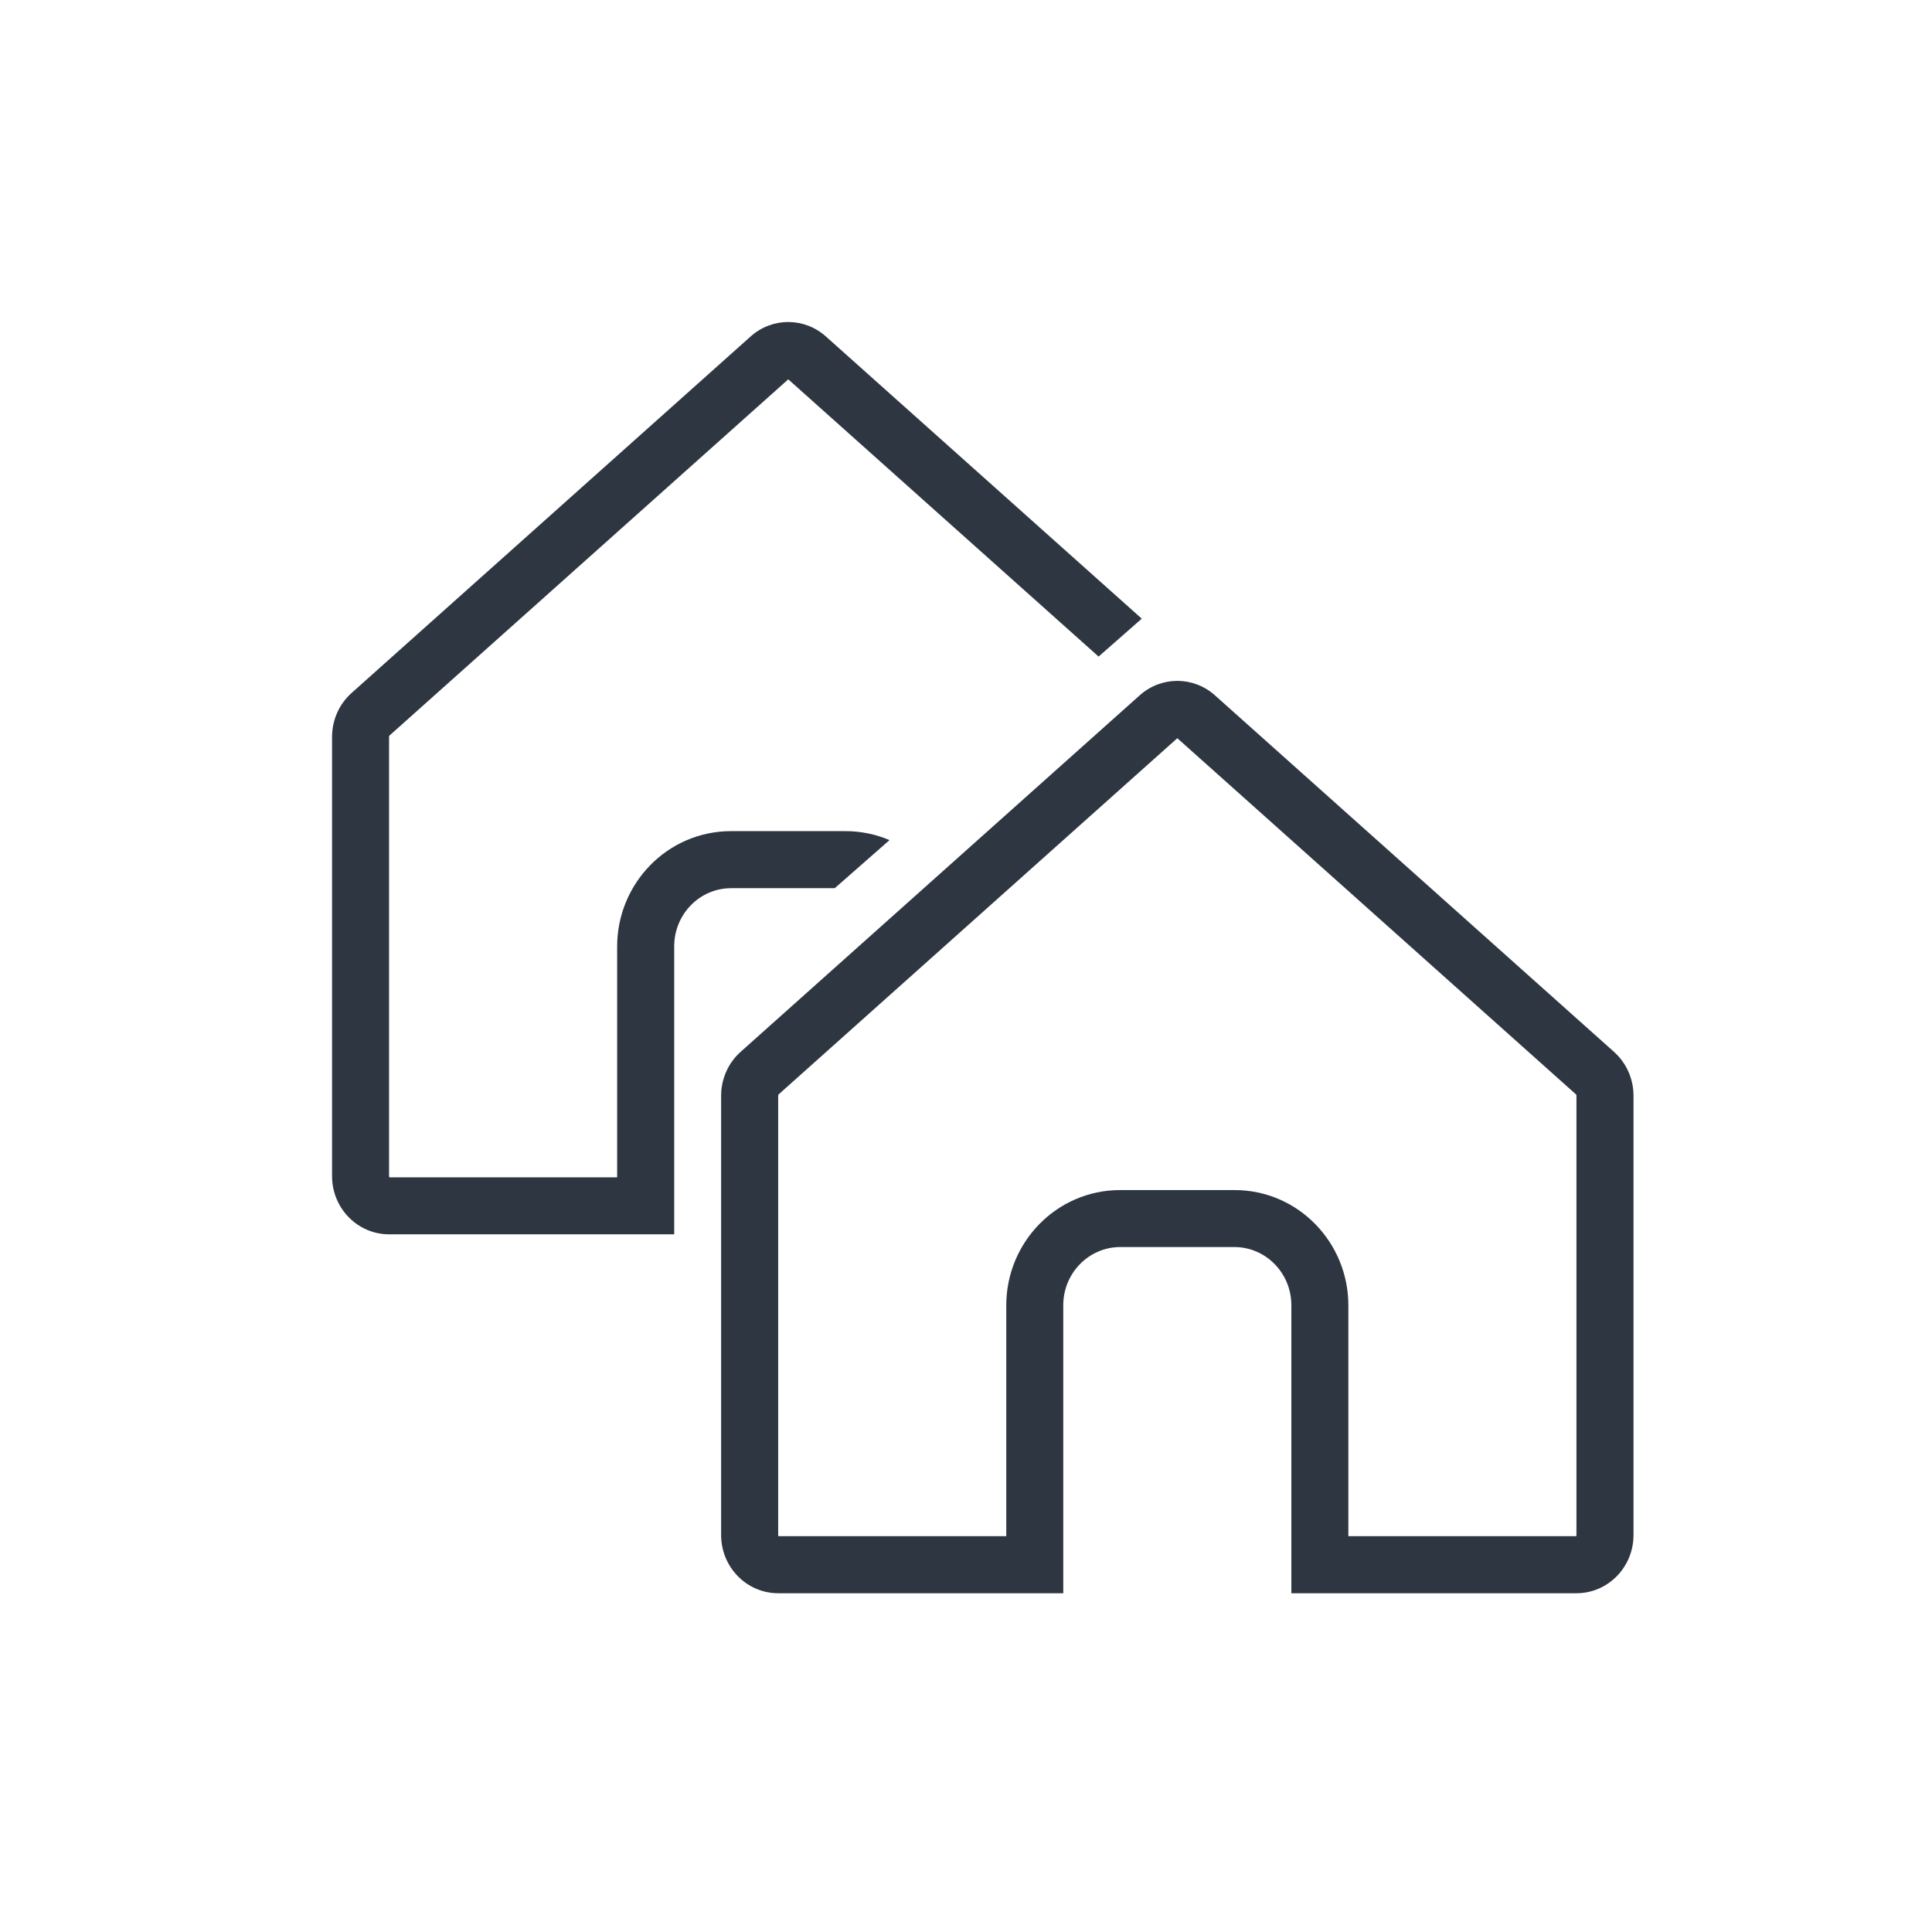
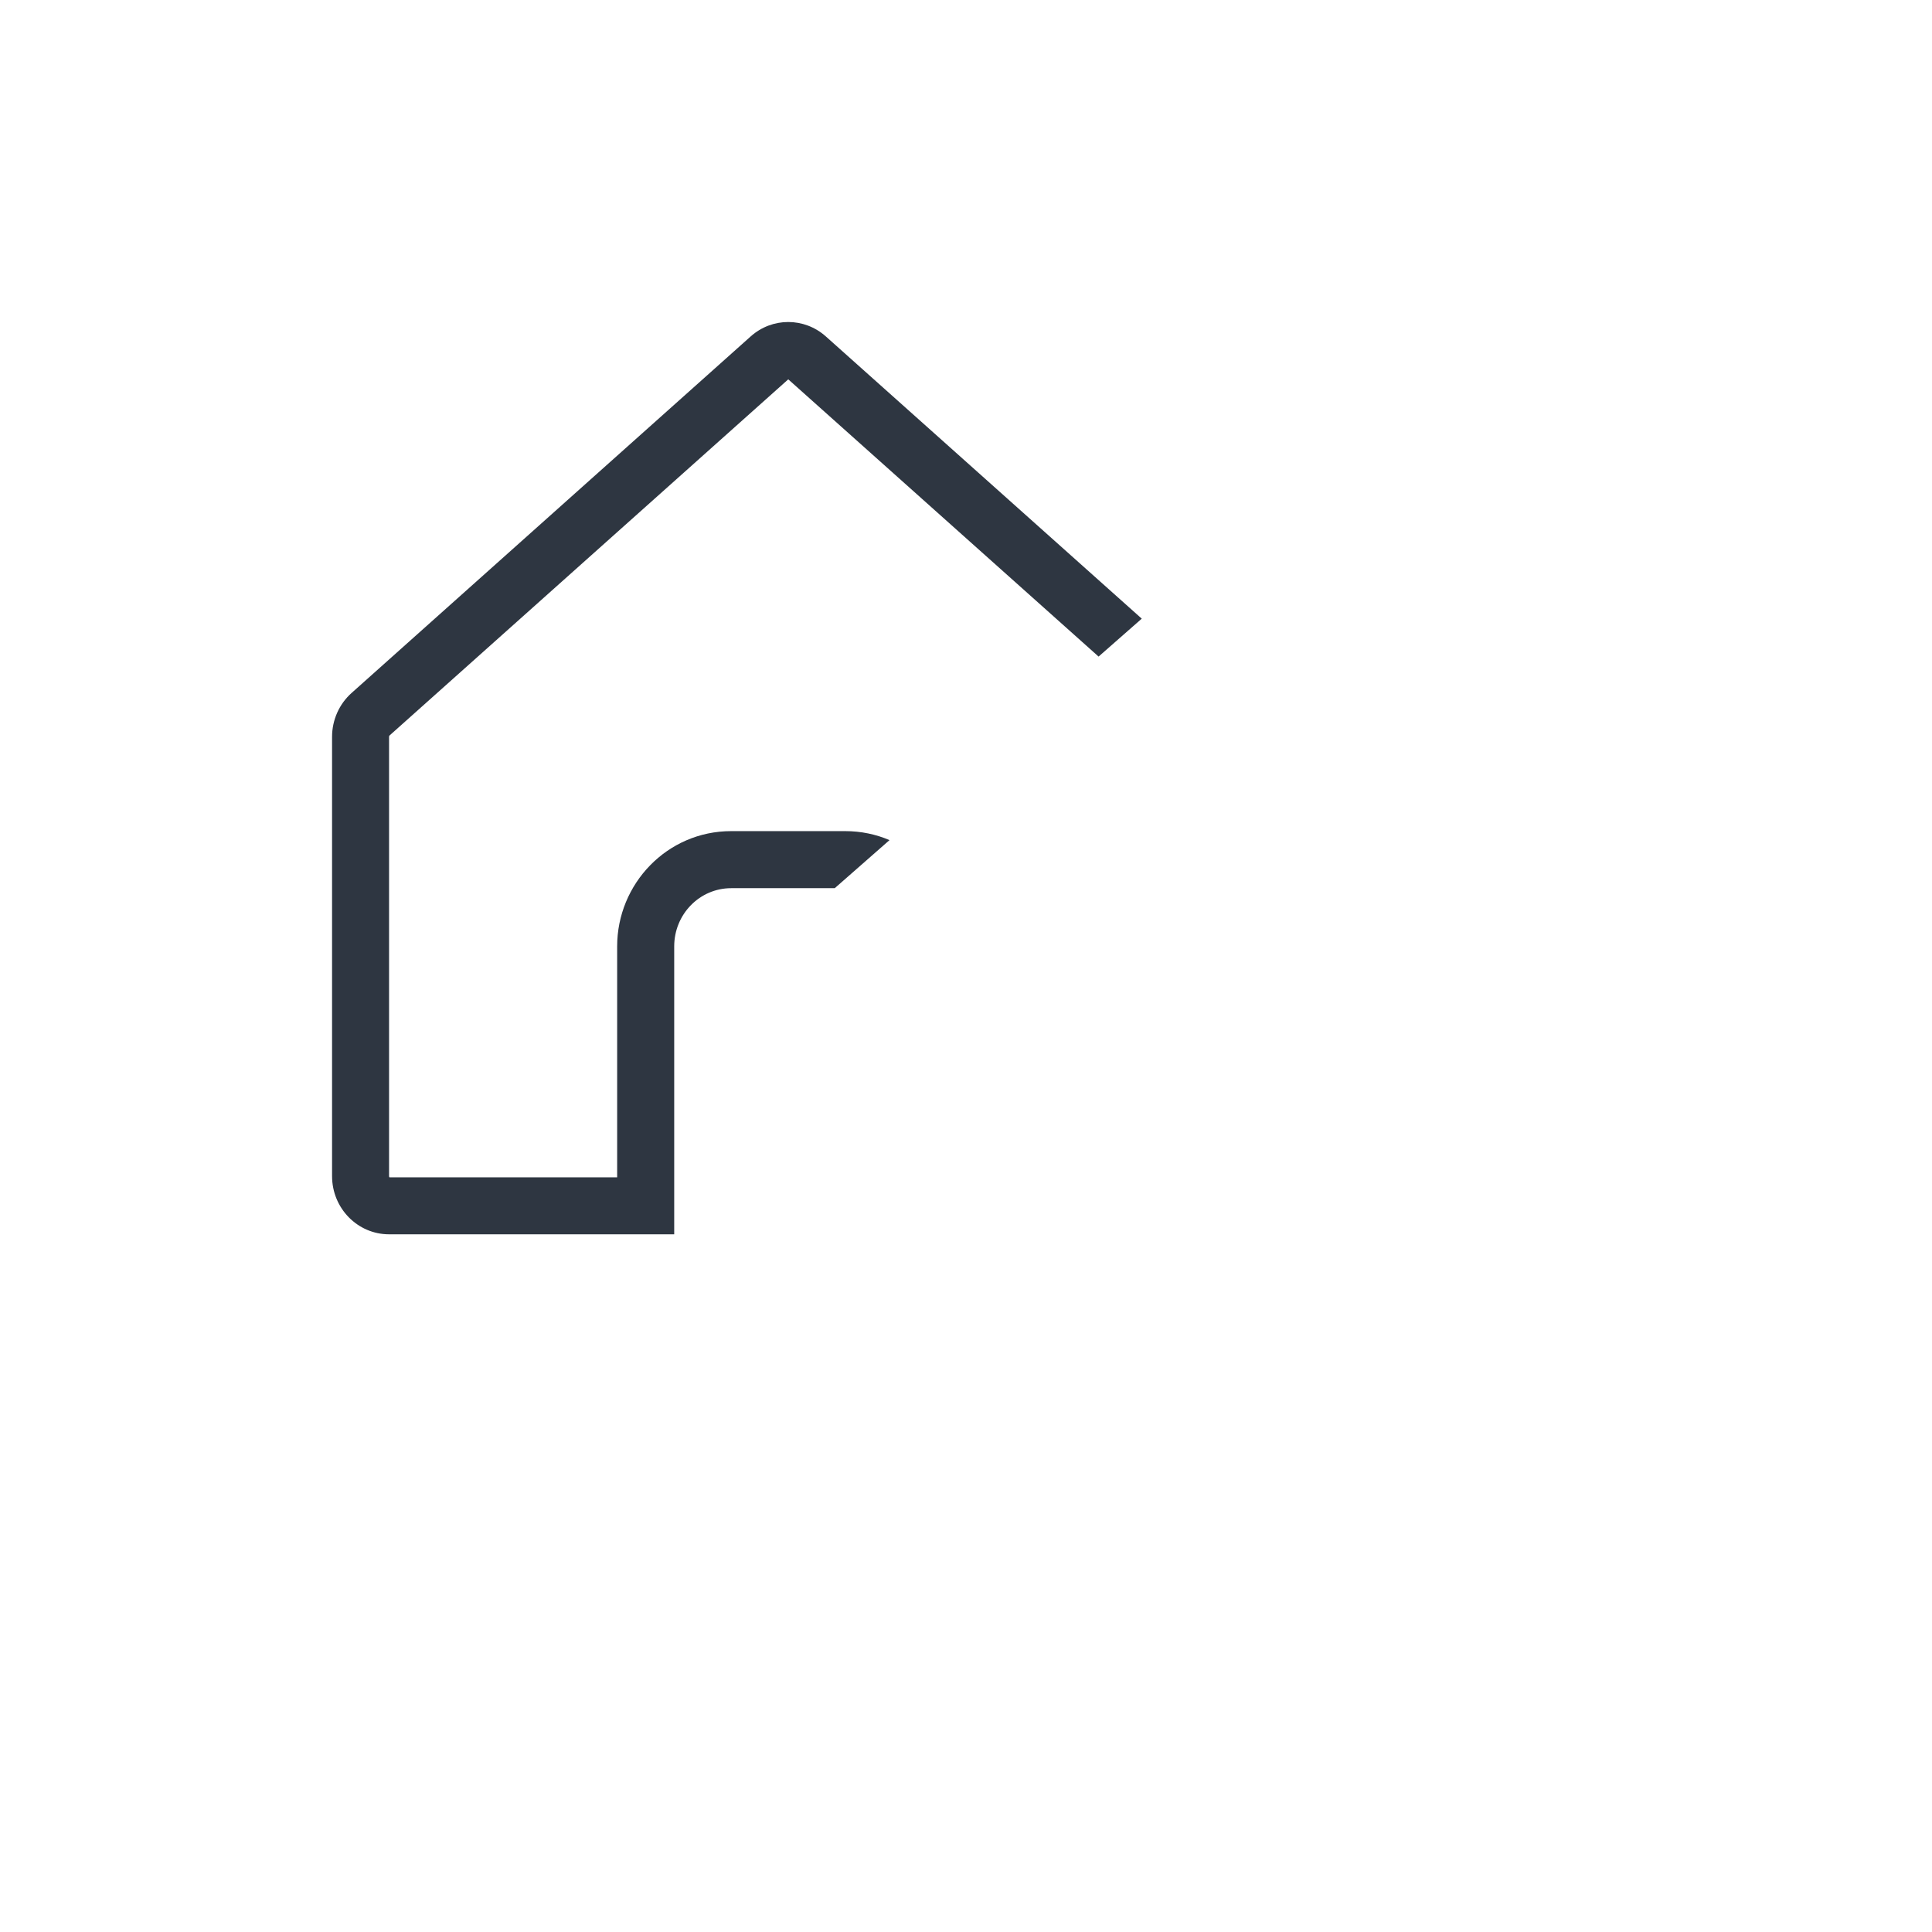
<svg xmlns="http://www.w3.org/2000/svg" width="32" height="32" viewBox="0 0 32 32" fill="none">
  <path d="M13.056 6.283L6.452 12.182C6.451 12.183 6.449 12.185 6.447 12.189C6.446 12.193 6.444 12.198 6.444 12.204V19.48C6.444 19.487 6.446 19.492 6.447 19.494C6.448 19.496 6.449 19.498 6.45 19.5H10.222V15.675C10.222 14.639 11.05 13.766 12.111 13.766H14C14.261 13.766 14.509 13.819 14.733 13.915L13.826 14.711H12.111C11.589 14.711 11.167 15.142 11.167 15.675V20.444H6.444C5.923 20.444 5.5 20.013 5.5 19.48V12.204C5.5 11.926 5.618 11.661 5.823 11.478L12.434 5.572C12.79 5.254 13.321 5.254 13.678 5.572L18.911 10.247L18.196 10.875L13.056 6.283Z" fill="#2E3641" />
-   <path fill-rule="evenodd" clip-rule="evenodd" d="M18.878 11.516L12.267 17.422C12.062 17.605 11.944 17.87 11.944 18.148V25.425C11.944 25.957 12.367 26.389 12.889 26.389H17.611V21.619C17.611 21.087 18.034 20.655 18.556 20.655H20.445C20.966 20.655 21.389 21.087 21.389 21.619V26.389H26.111C26.633 26.389 27.056 25.957 27.056 25.425V18.148C27.056 17.87 26.938 17.605 26.733 17.422L20.122 11.516C19.766 11.198 19.234 11.198 18.878 11.516ZM12.896 18.127L19.5 12.227L26.104 18.127C26.105 18.127 26.106 18.129 26.108 18.133C26.11 18.137 26.111 18.142 26.111 18.148V25.425C26.111 25.432 26.11 25.436 26.109 25.439C26.108 25.44 26.108 25.441 26.107 25.442C26.107 25.443 26.106 25.444 26.105 25.444H22.333V21.619C22.333 20.584 21.506 19.711 20.445 19.711H18.556C17.494 19.711 16.667 20.584 16.667 21.619V25.444H12.895C12.893 25.443 12.892 25.441 12.891 25.439C12.89 25.436 12.889 25.432 12.889 25.425V18.148C12.889 18.142 12.89 18.137 12.892 18.133C12.894 18.129 12.896 18.127 12.896 18.127Z" fill="#2E3641" />
</svg>